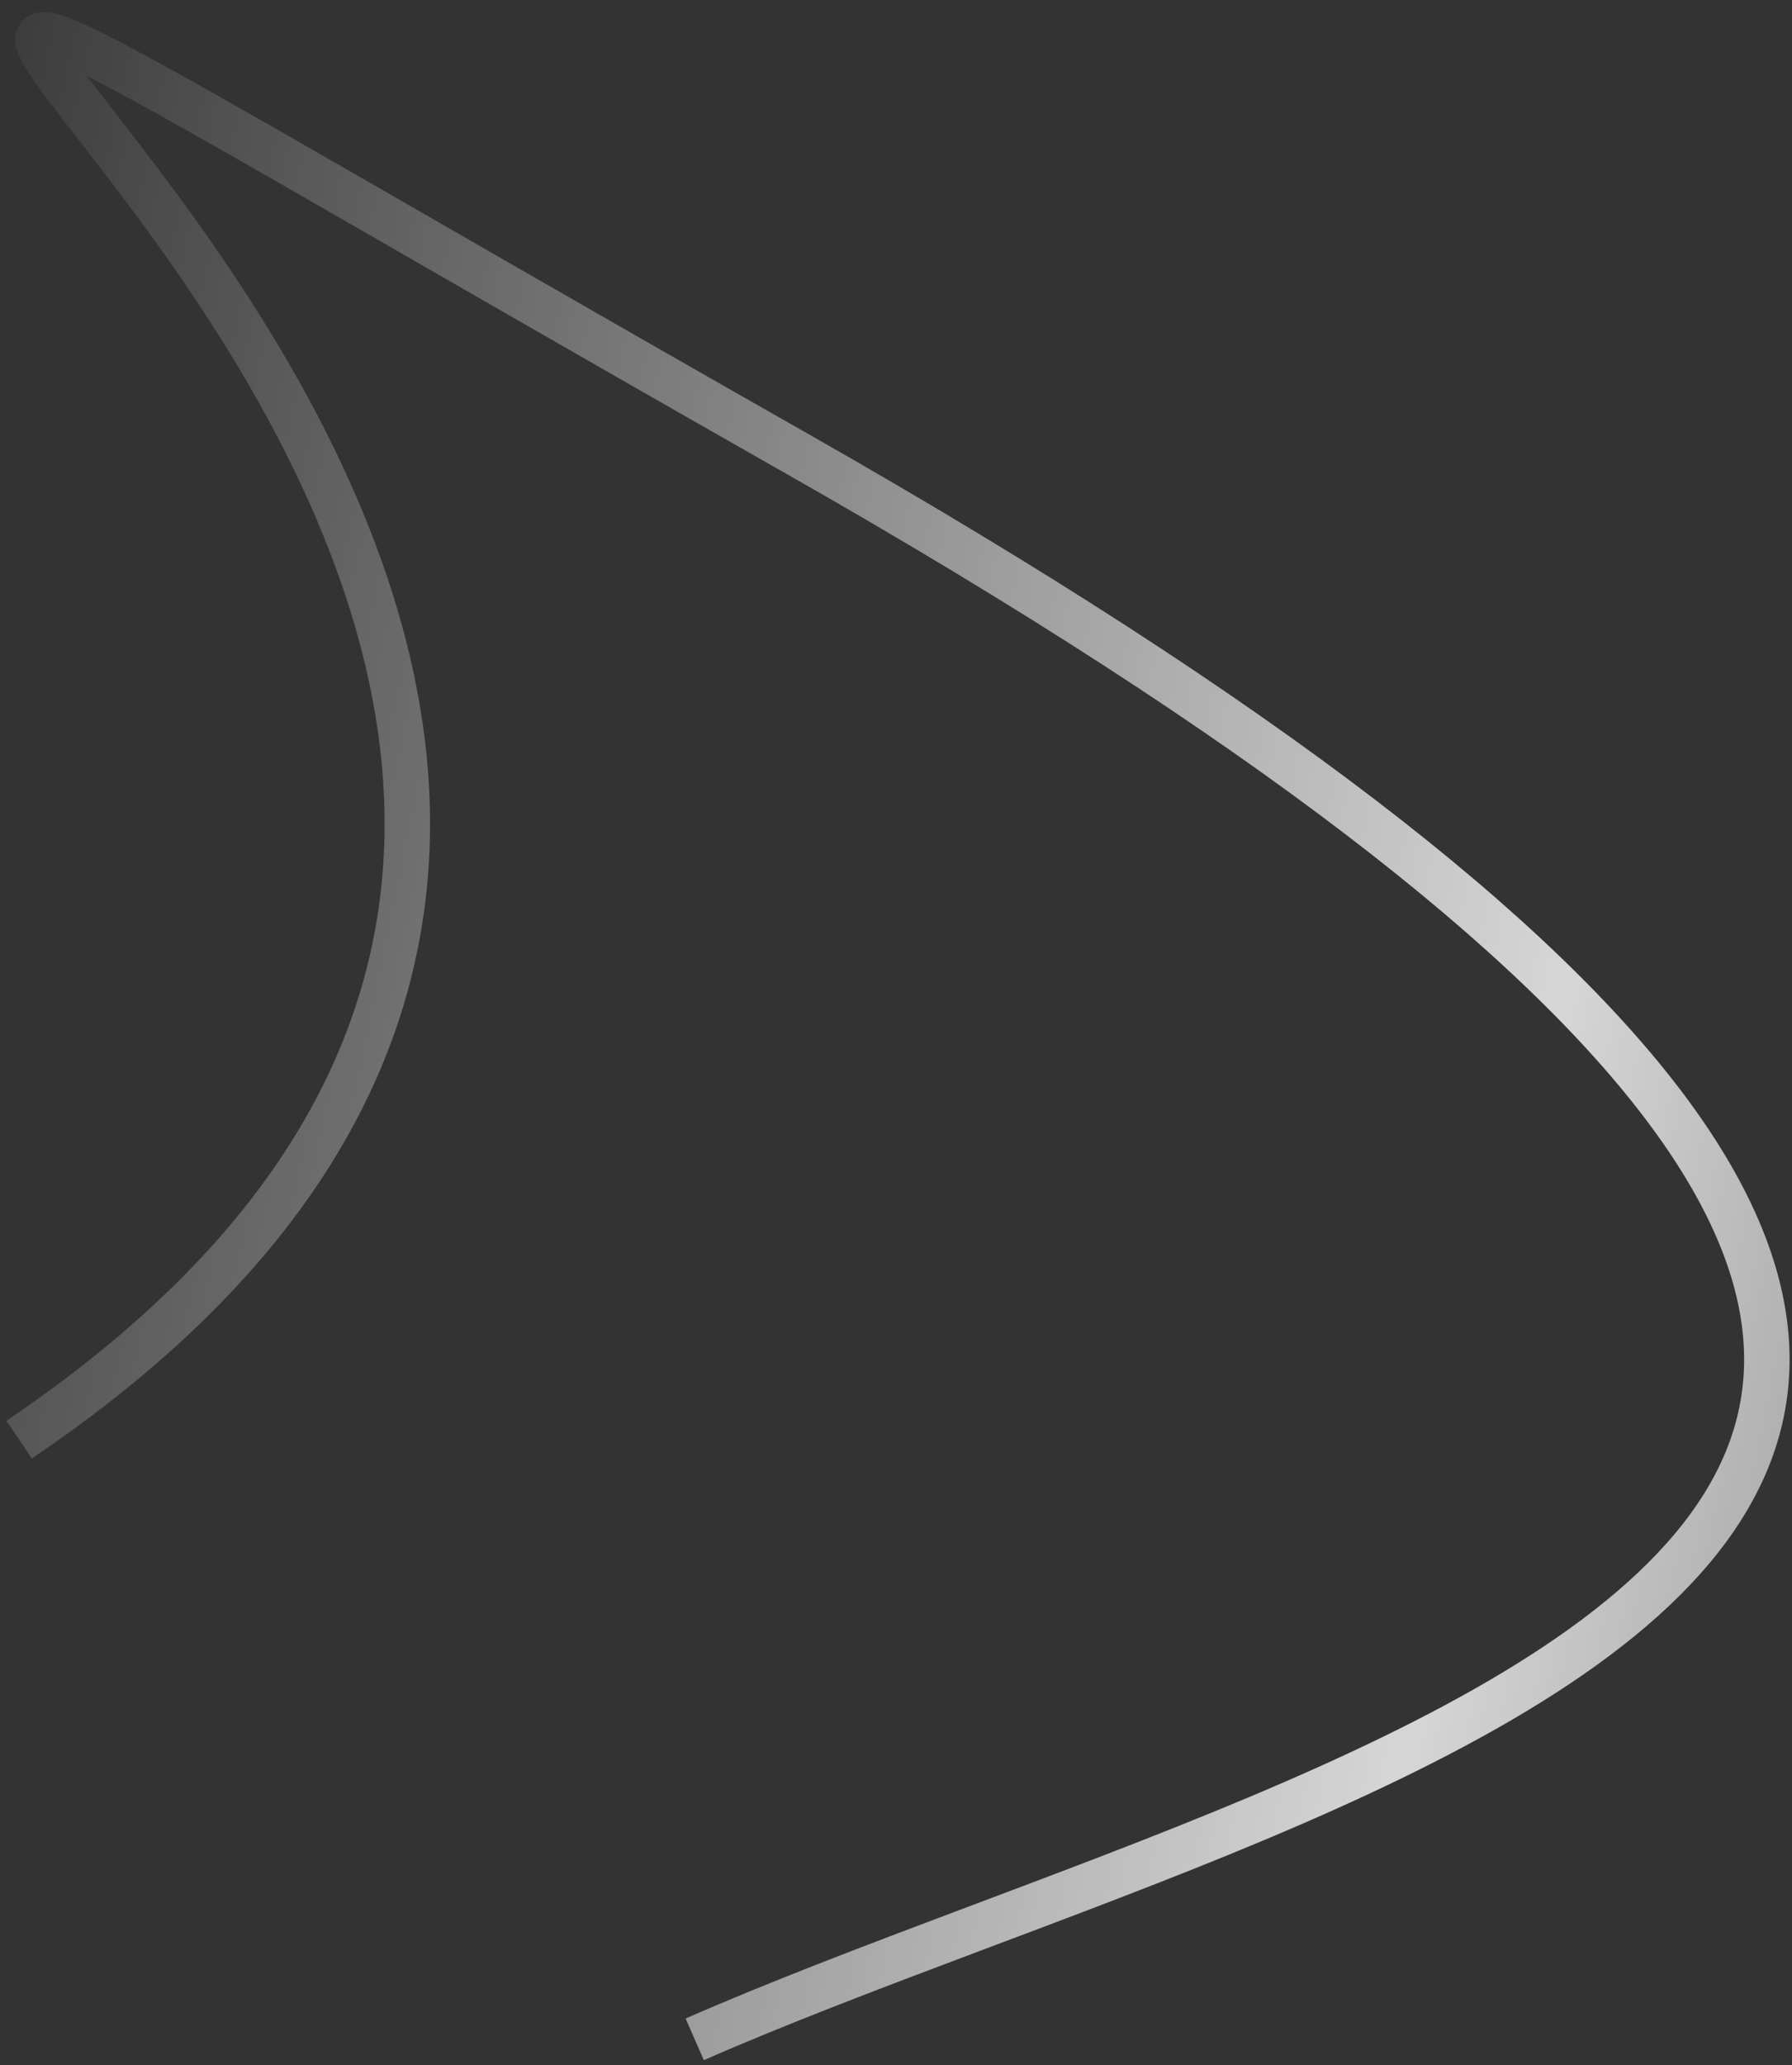
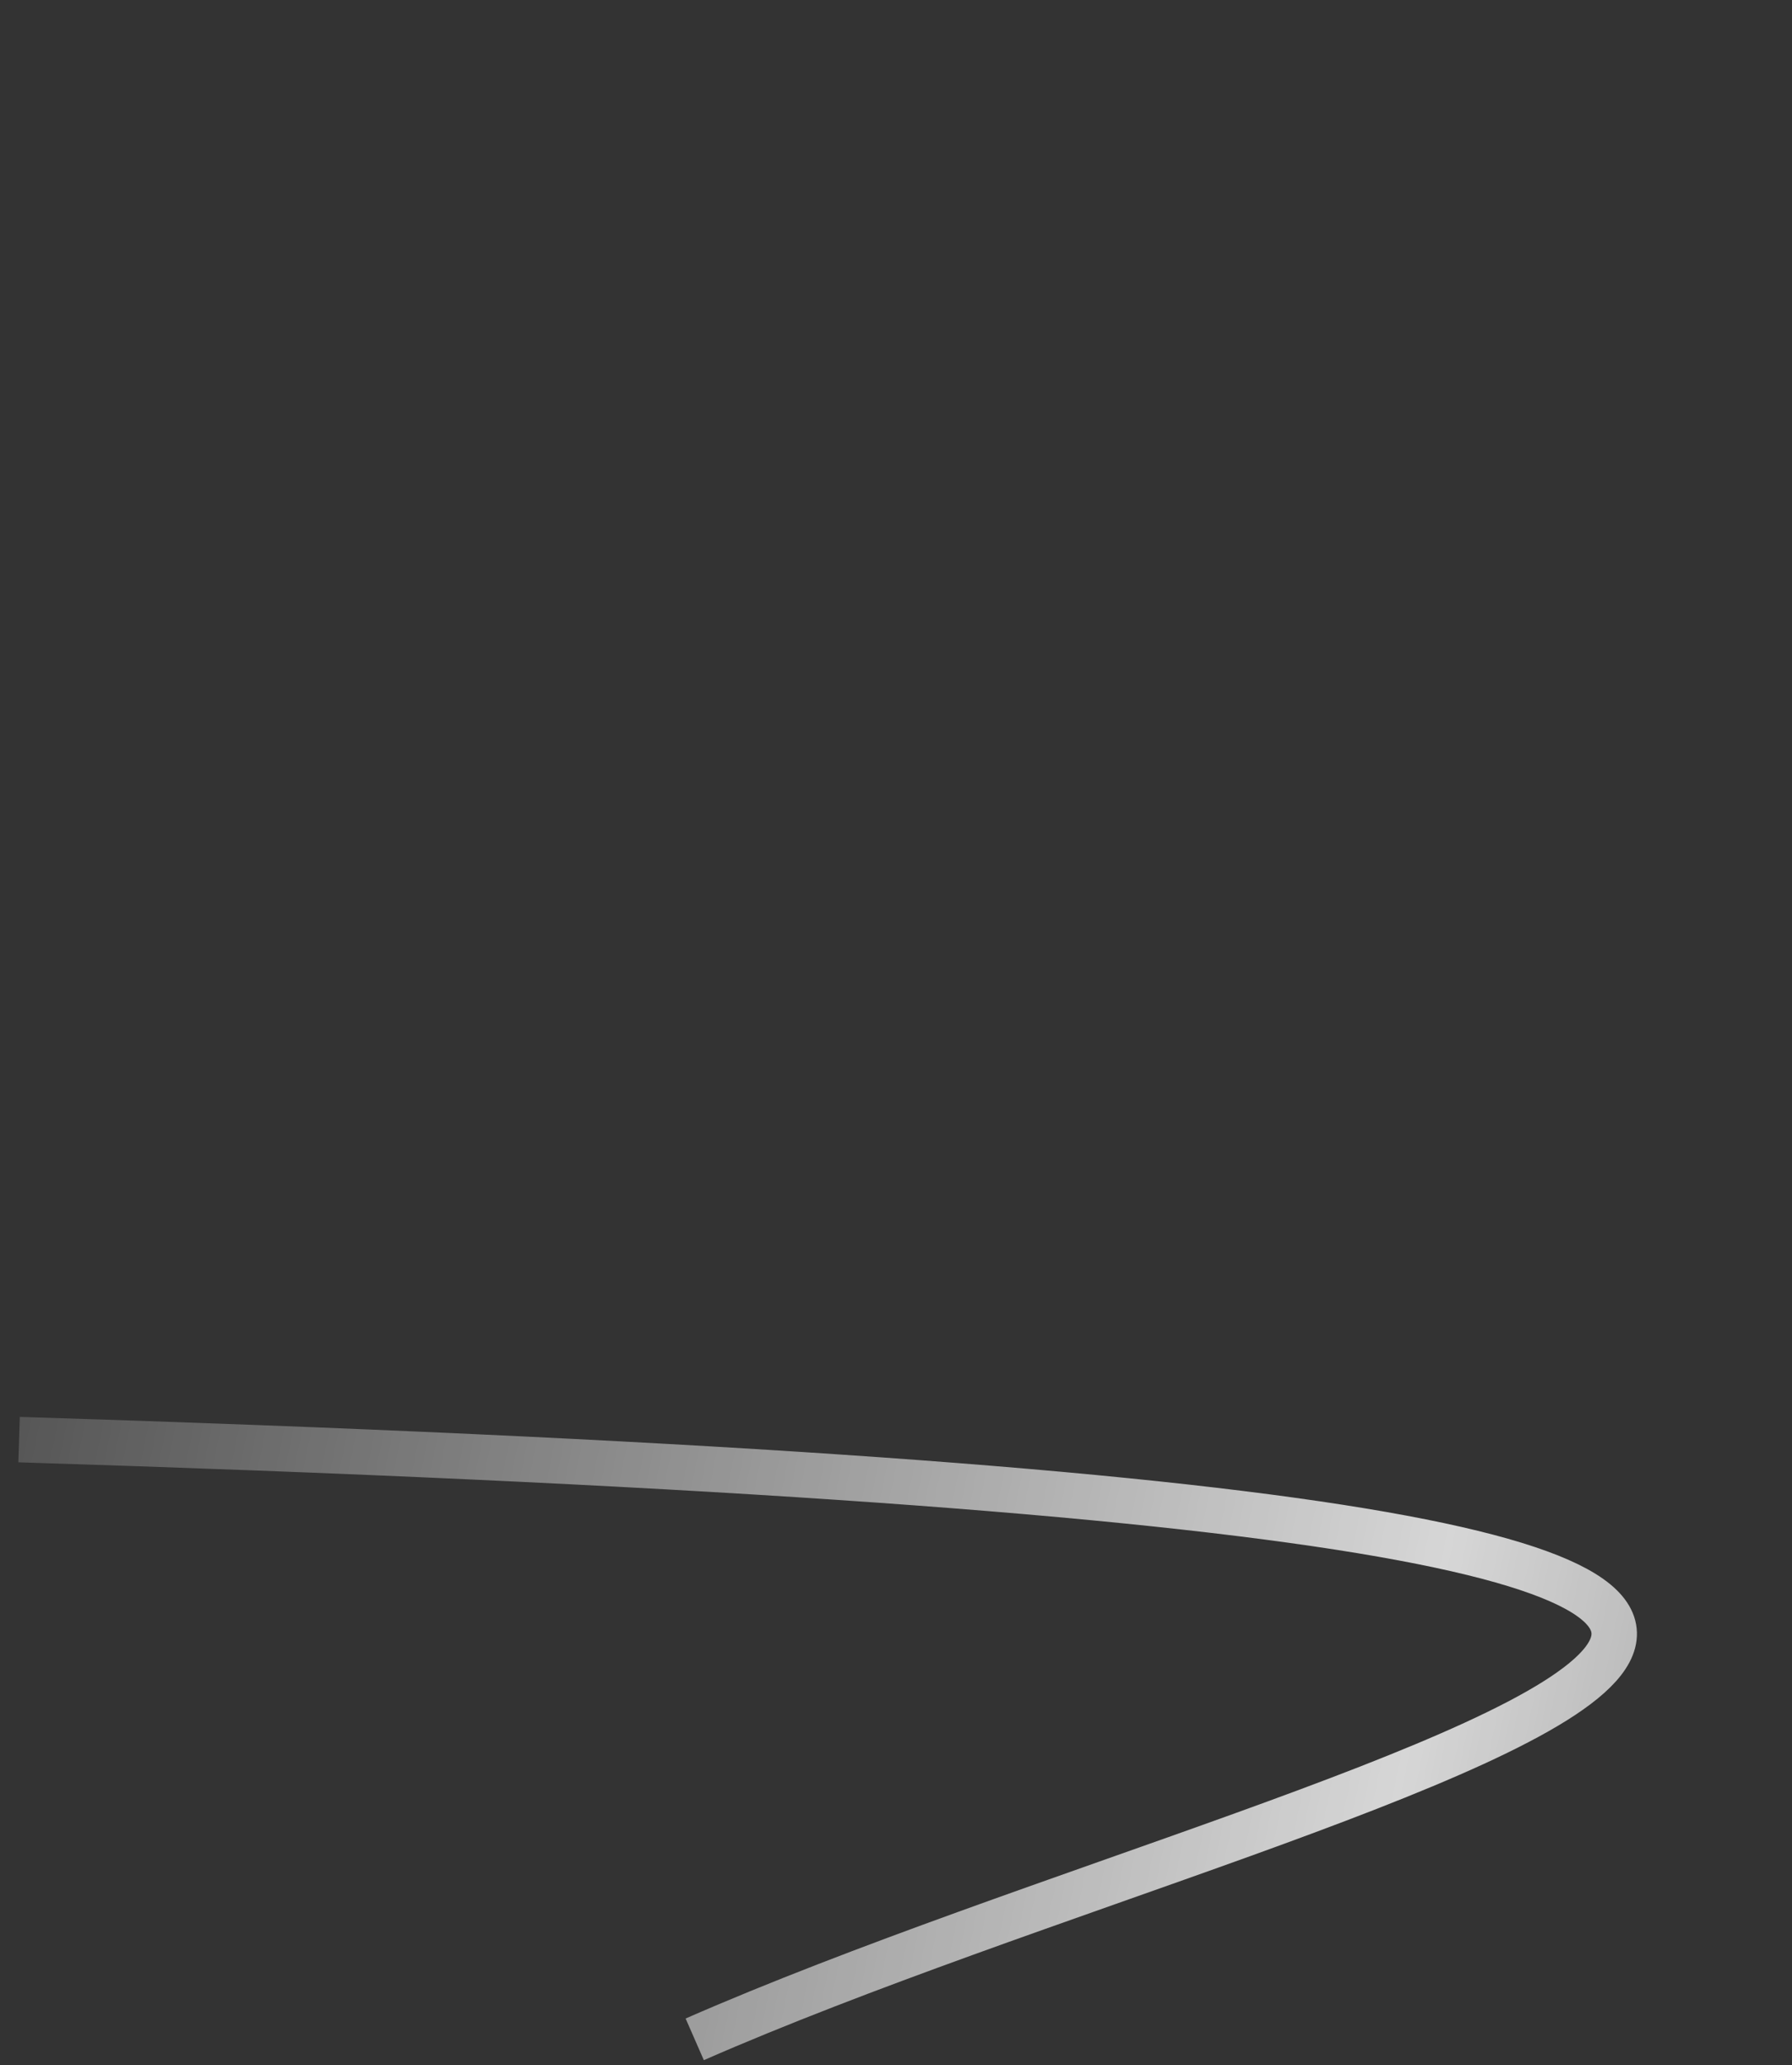
<svg xmlns="http://www.w3.org/2000/svg" width="138" height="159" viewBox="0 0 138 159" fill="none">
  <rect x="0" y="0" width="138" height="159" fill="#333333" stroke="none" />
-   <path d="M1.469 110.829C98.041 45.705 -83.167 -47.205 61.5 35C206.167 117.205 104.713 134.576 53.5 157" stroke="url(#paint0_linear_7270_1034)" stroke-width="3.5" />
+   <path d="M1.469 110.829C206.167 117.205 104.713 134.576 53.5 157" stroke="url(#paint0_linear_7270_1034)" stroke-width="3.5" />
  <defs>
    <linearGradient id="paint0_linear_7270_1034" x1="-12" y1="24.5" x2="395.275" y2="108.744" gradientUnits="userSpaceOnUse">
      <stop stop-color="white" stop-opacity="0" />
      <stop offset="0.337" stop-color="white" stop-opacity="0.8" />
      <stop offset="0.583" stop-color="white" stop-opacity="0" />
    </linearGradient>
  </defs>
</svg>